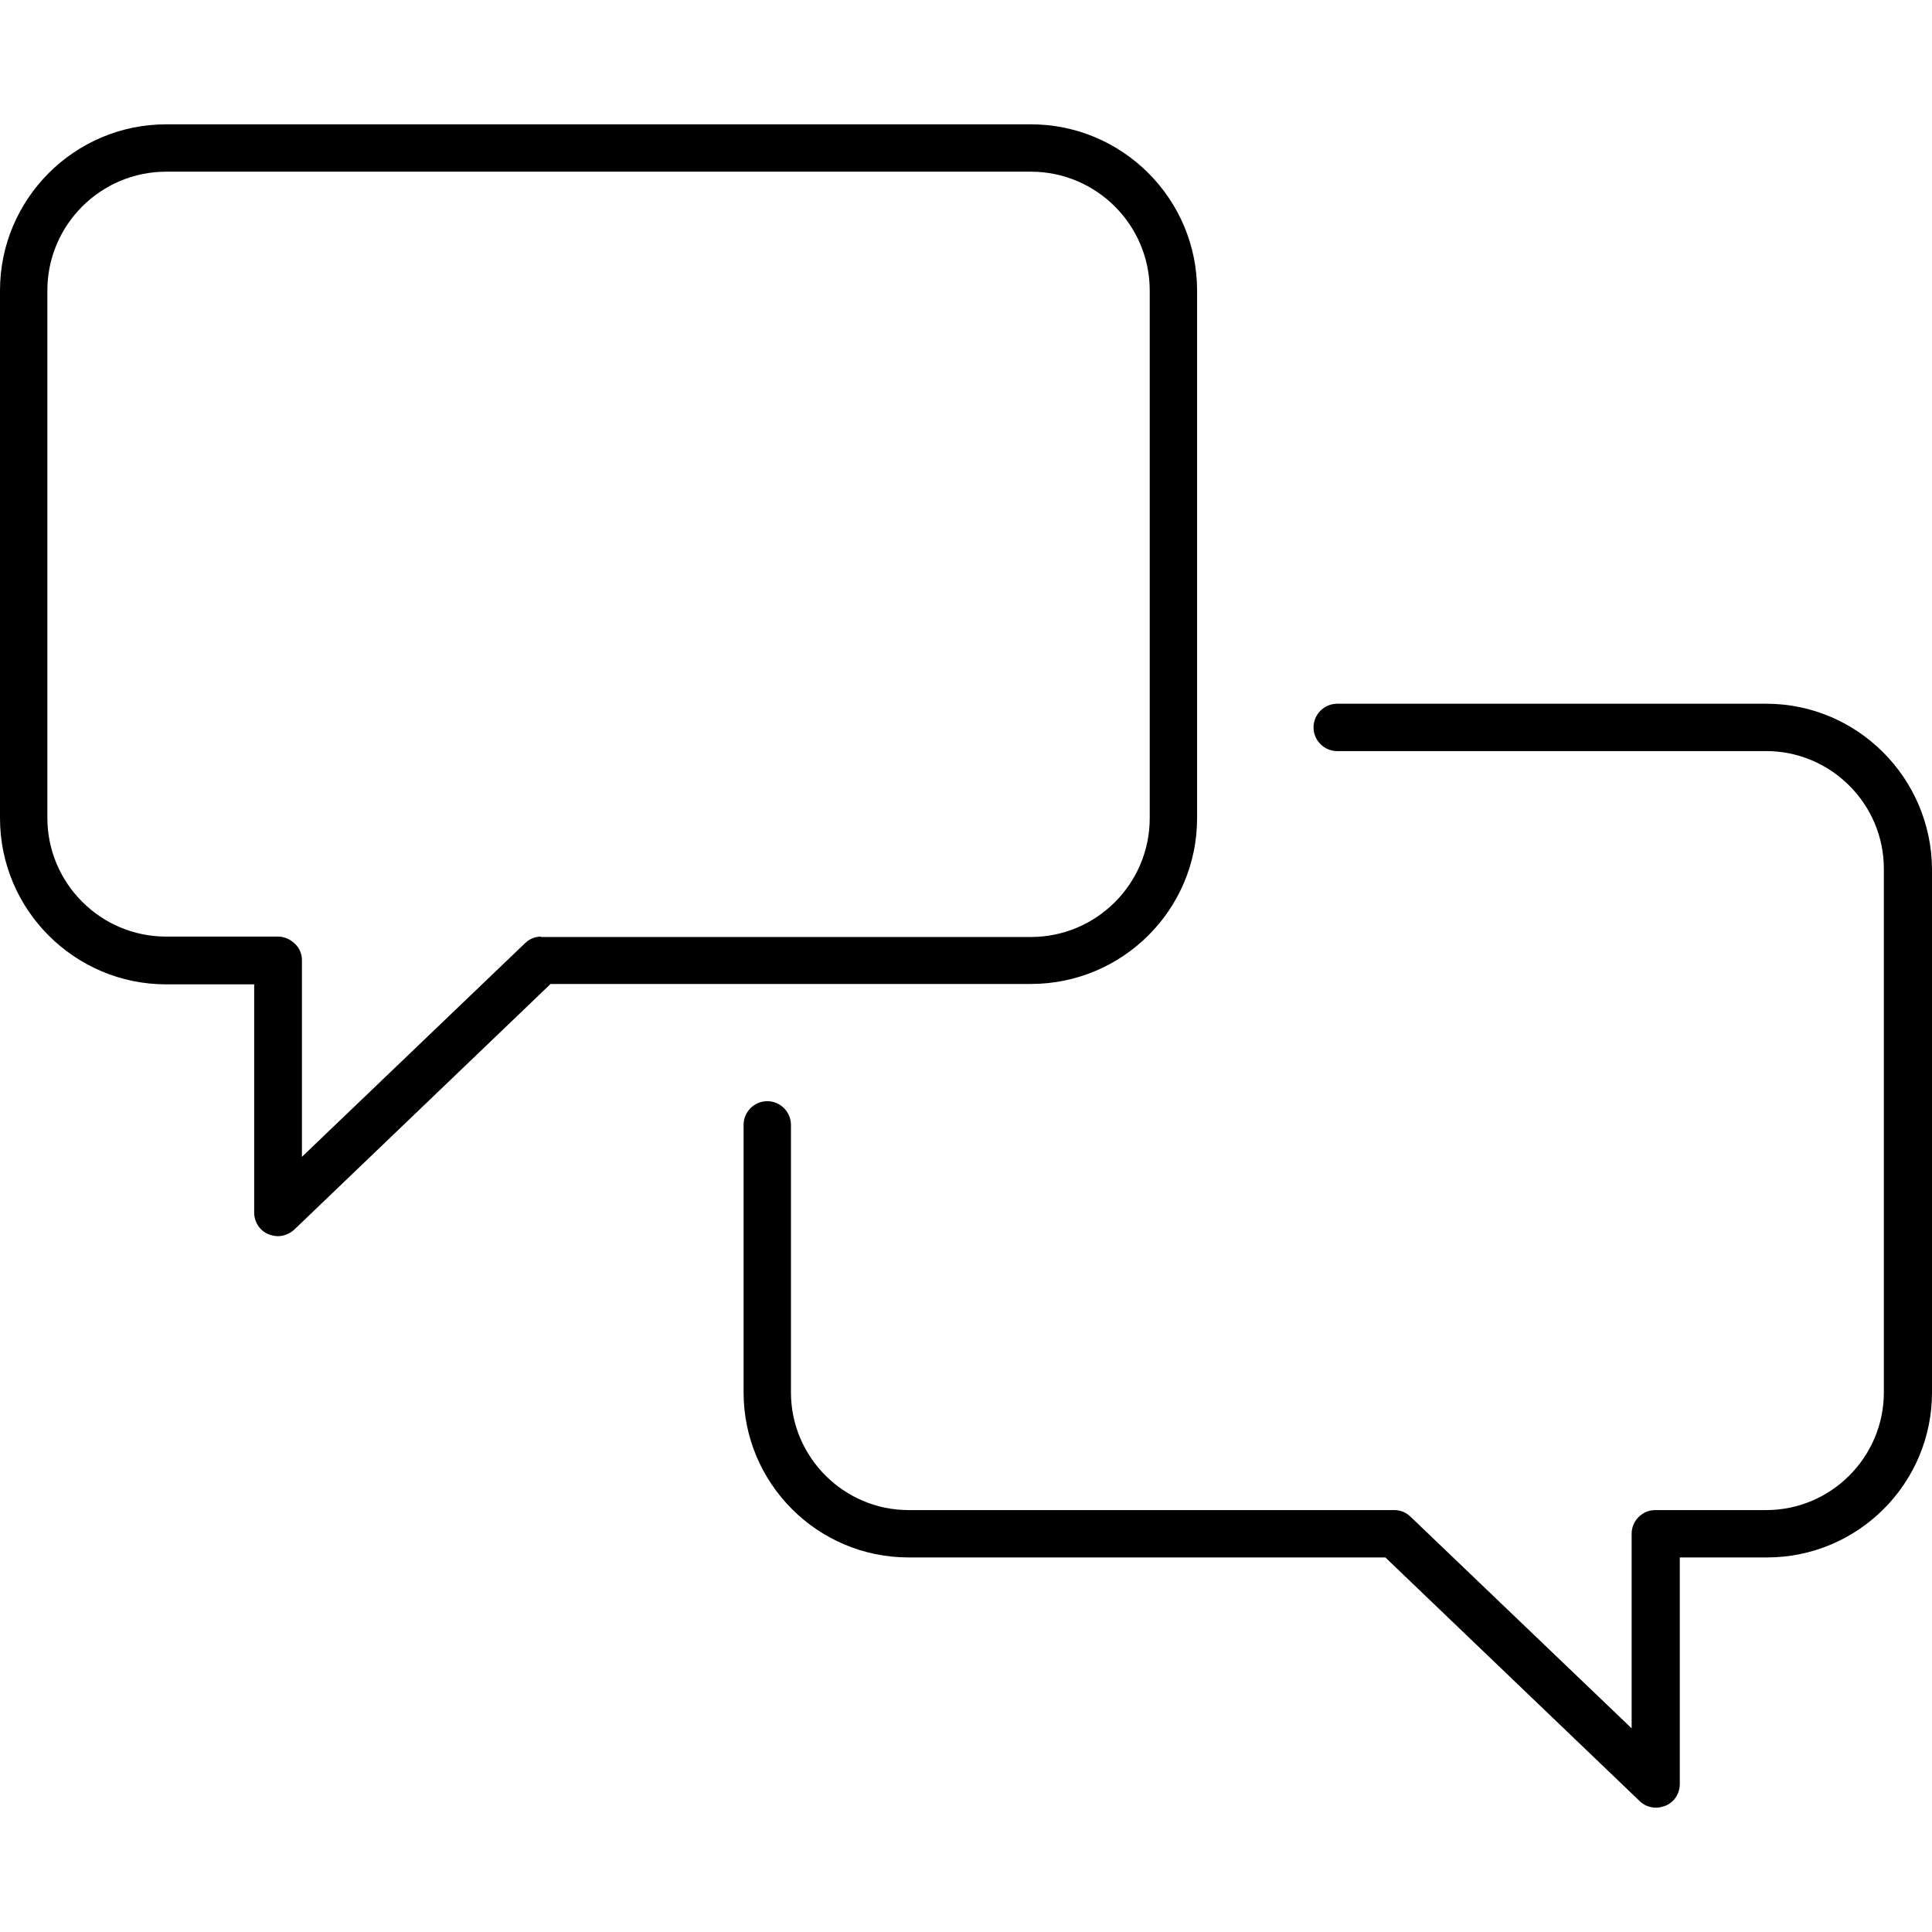
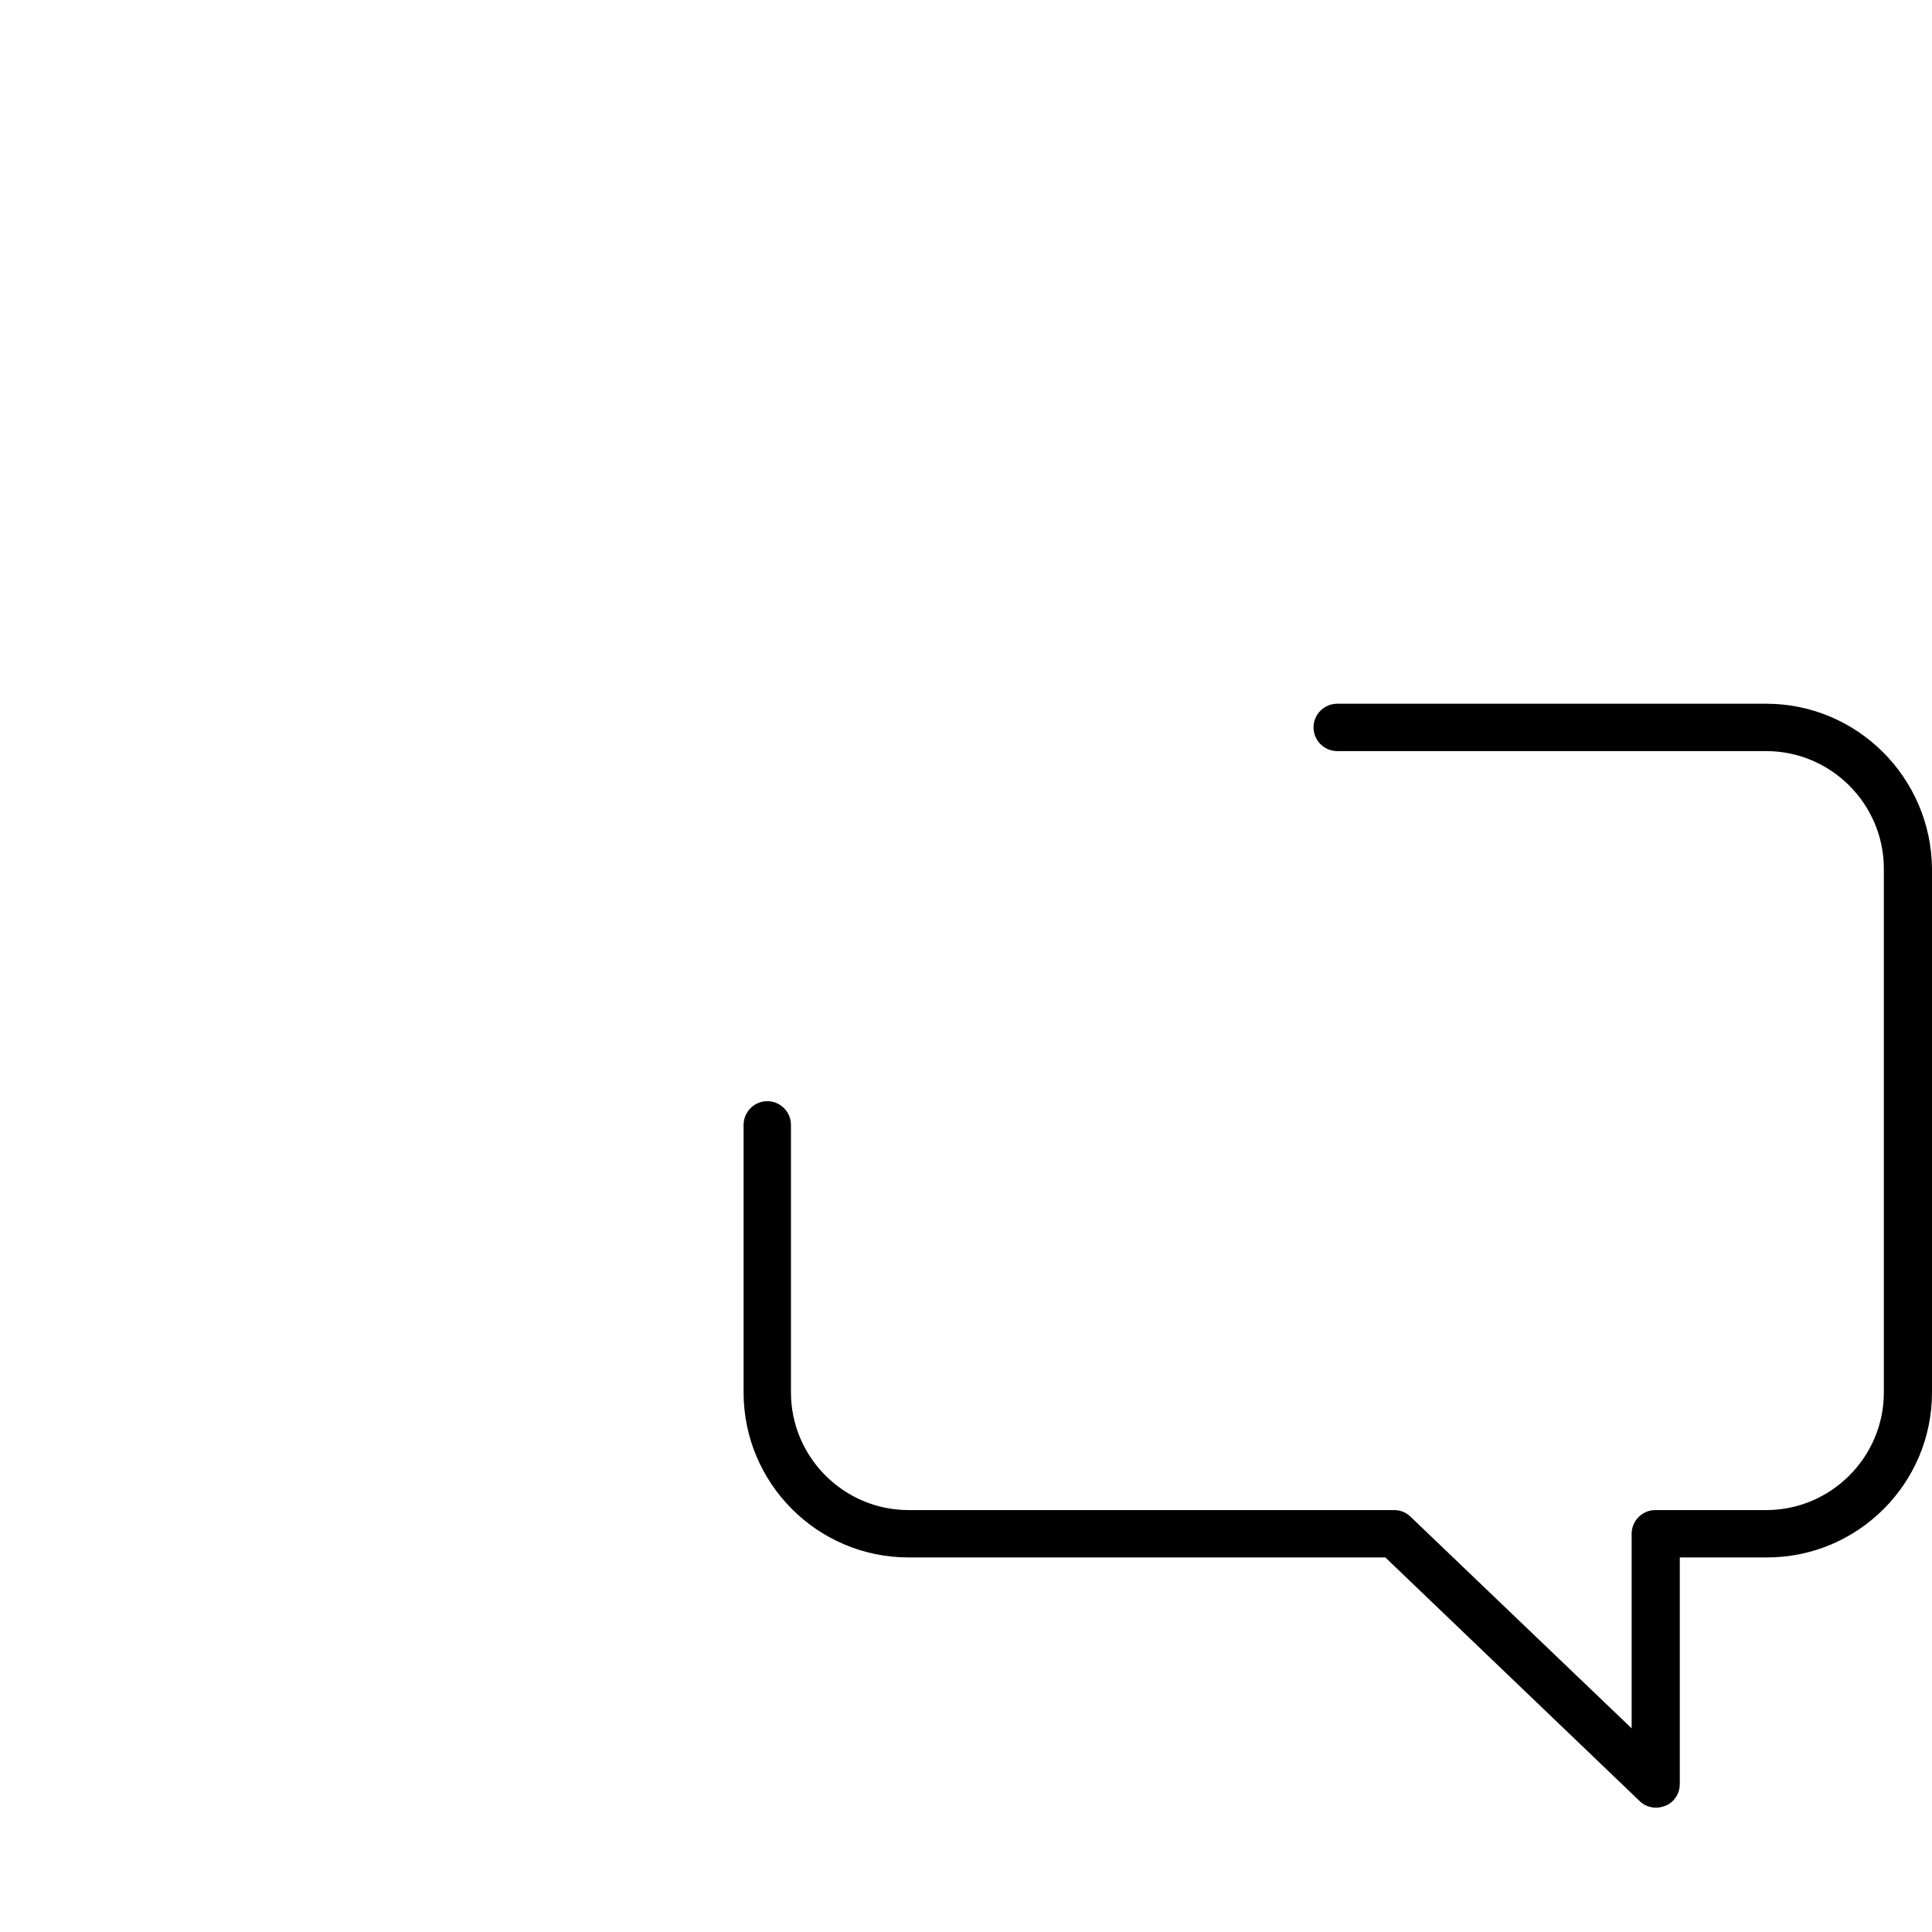
<svg xmlns="http://www.w3.org/2000/svg" version="1.1" id="Layer_1" x="0px" y="0px" viewBox="0 0 489.5 489.5" style="enable-background:new 0 0 489.5 489.5;" xml:space="preserve">
  <g>
    <g>
      <path d="M447.5,178.3H338.8c-3.3,0-6,2.7-6,6c0,3.3,2.7,6,6,6h108.7c16.4,0,29.8,13.4,29.8,29.8v132.7c0,16.4-13.4,29.8-29.8,29.8    h-28.1c-3.3,0-6,2.7-6,6v49.3l-56-53.6c-1.1-1.1-2.6-1.7-4.1-1.7H230.2c-16.4,0-29.8-13.4-29.8-29.8V285c0-3.3-2.7-6-6-6    s-6,2.7-6,6v67.8c0,23,18.7,41.8,41.8,41.8H351l64.4,61.7c1.1,1.1,2.6,1.7,4.2,1.7c0.8,0,1.6-0.2,2.4-0.5c2.2-0.9,3.6-3.1,3.6-5.5    v-57.4h22.1c23,0,41.8-18.7,41.8-41.8V220.1C489.3,197.1,470.6,178.3,447.5,178.3z" />
    </g>
  </g>
  <g>
    <g>
-       <path d="M261.2,31.5H42.1C18.9,31.5,0,50.4,0,73.6v133.7c0,23.2,18.9,42.1,42.1,42.1h22.3v57.8c0,2.4,1.4,4.6,3.6,5.5    c0.8,0.3,1.6,0.5,2.4,0.5c1.5,0,3-0.6,4.2-1.7l64.9-62.2h121.7c23.2,0,42.1-18.8,42.1-42V73.6C303.3,50.4,284.4,31.5,261.2,31.5z     M291.3,207.3c0,16.6-13.5,30.1-30.1,30.1H137.1v-0.1c-1.5,0-3,0.6-4.1,1.7l-56.5,54.1v-49.8c0-1.6-0.6-3.1-1.8-4.2    c-1.1-1.1-2.7-1.8-4.2-1.8H42.1c-16.6,0-30.1-13.5-30.1-30.1V73.6C12,57,25.5,43.5,42.1,43.5h219.1c16.6,0,30.1,13.5,30.1,30.1    V207.3z" />
-     </g>
+       </g>
  </g>
  <g>
</g>
  <g>
</g>
  <g>
</g>
  <g>
</g>
  <g>
</g>
  <g>
</g>
  <g>
</g>
  <g>
</g>
  <g>
</g>
  <g>
</g>
  <g>
</g>
  <g>
</g>
  <g>
</g>
  <g>
</g>
  <g>
</g>
</svg>